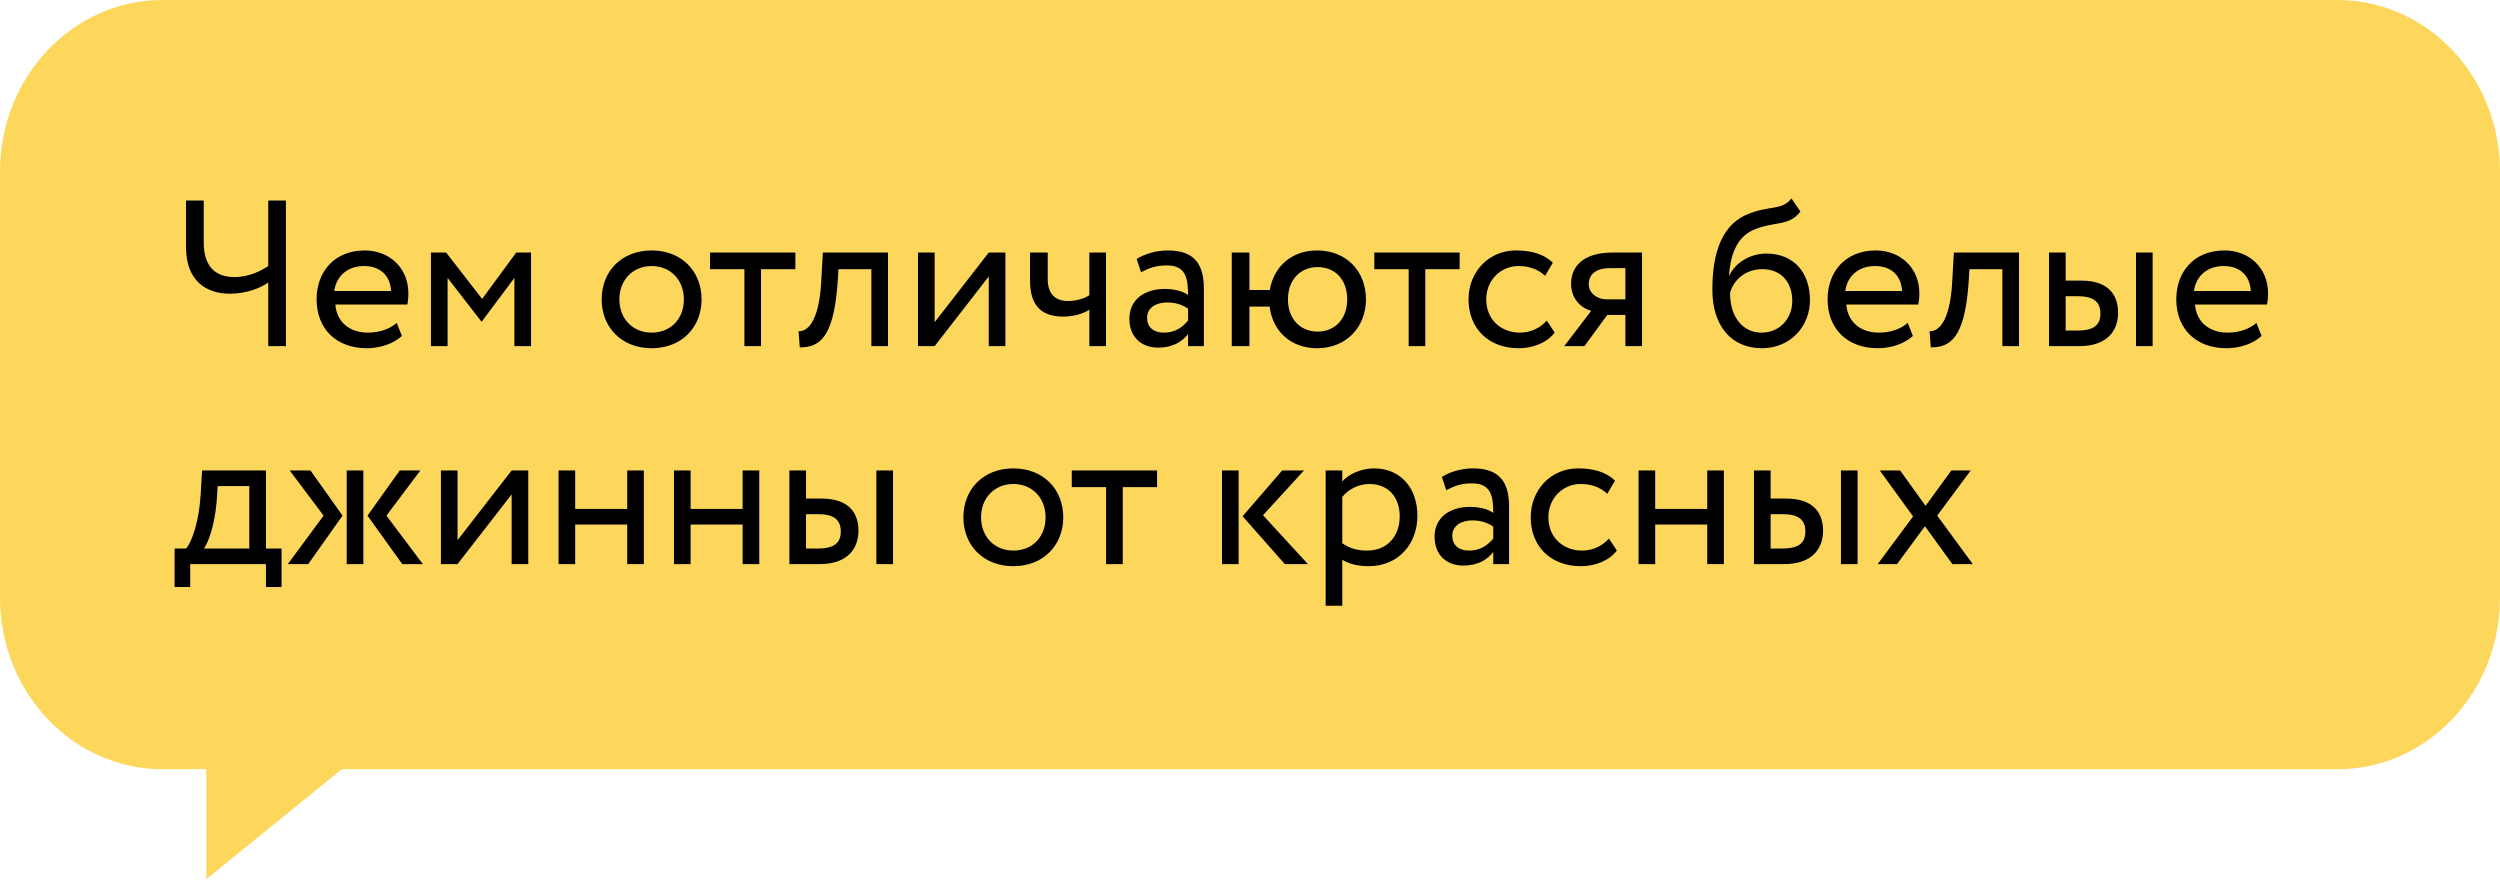
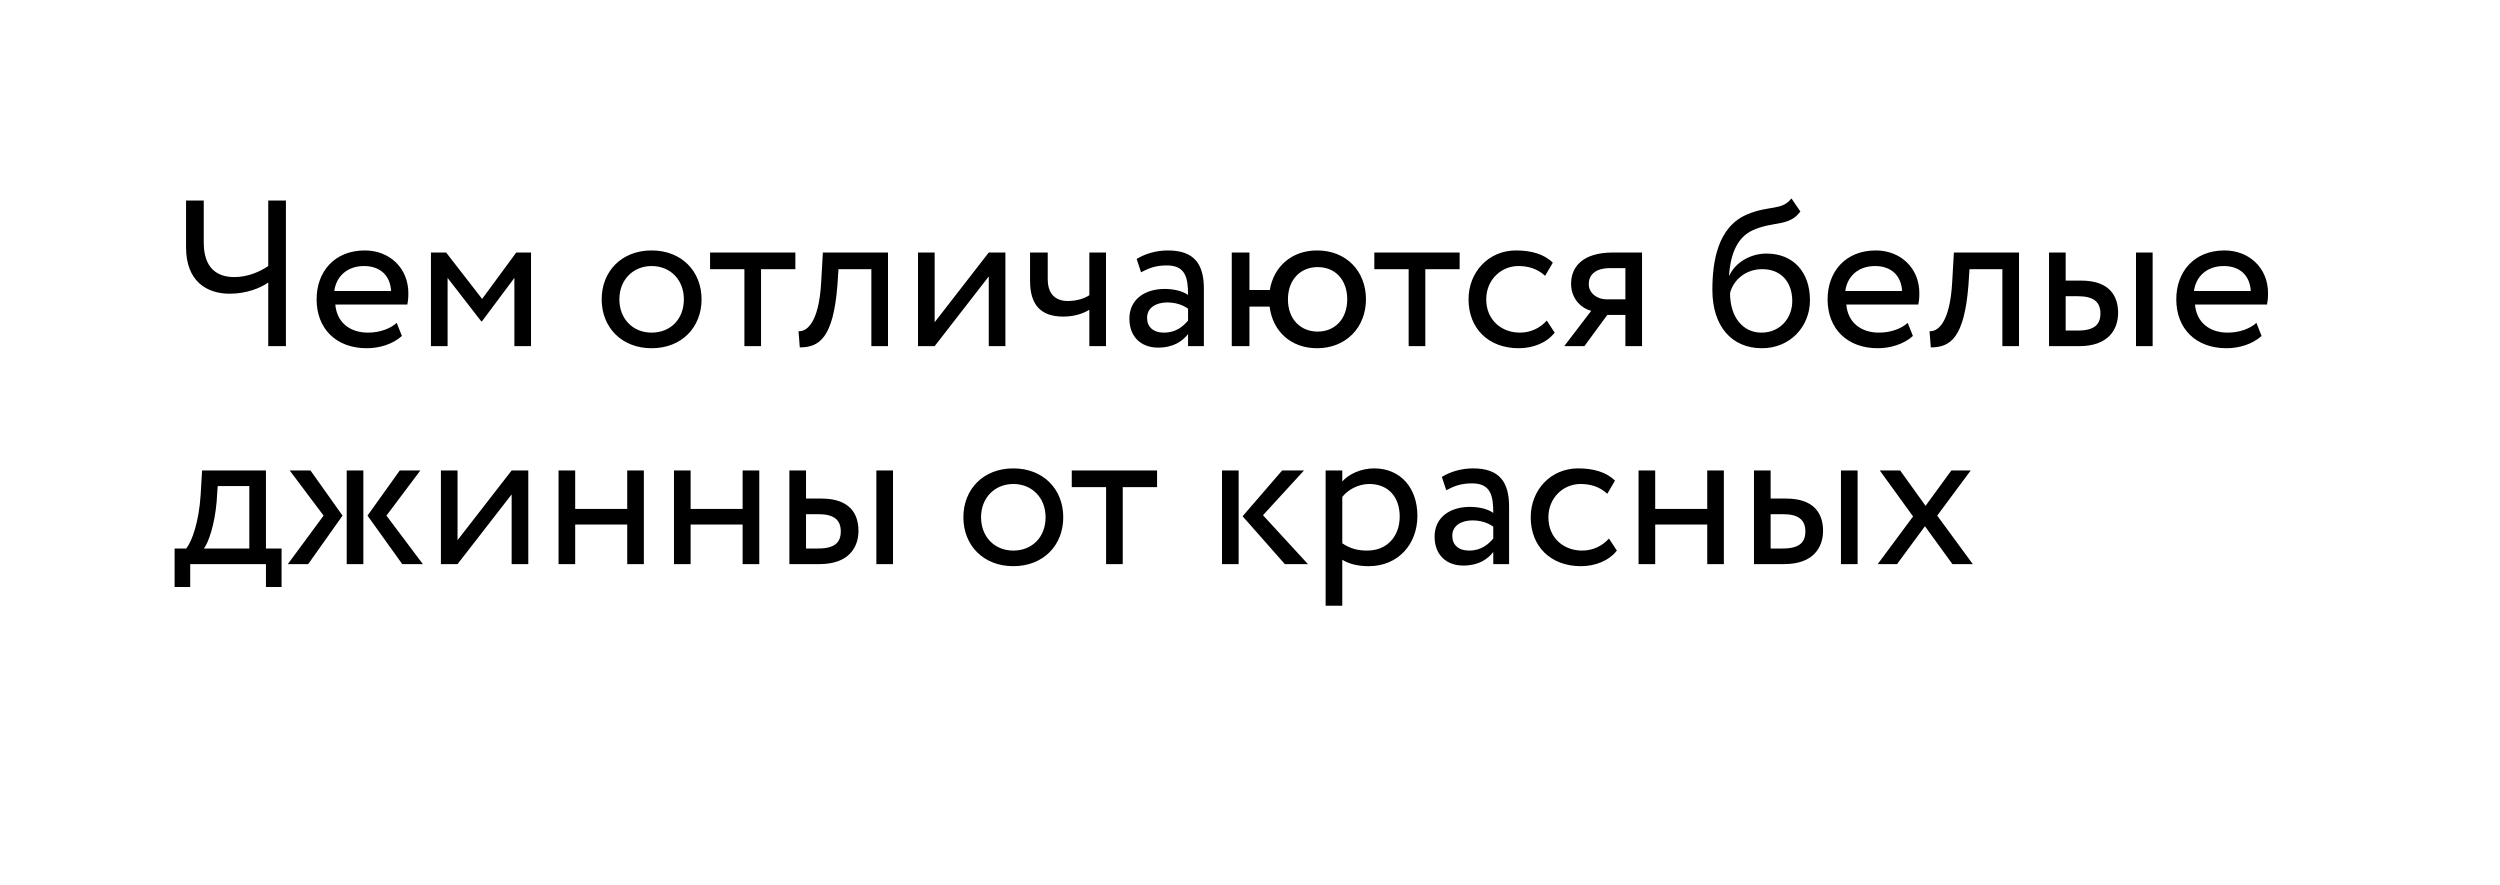
<svg xmlns="http://www.w3.org/2000/svg" width="195" height="69" viewBox="0 0 195 69" fill="none">
-   <path d="M182.322 0H12.678C5.676 0 0 5.988 0 13.375V46.625C0 54.012 5.676 60 12.678 60H182.322C189.324 60 195 54.012 195 46.625V13.375C195 5.988 189.324 0 182.322 0Z" fill="#FDD75B" />
-   <path d="M16.093 68.581V57H30.346L16.093 68.581Z" fill="#FDD75B" />
  <path d="M22.302 15.639V27H20.923V22.034C20.339 22.456 19.235 22.91 17.92 22.91C16.119 22.91 14.512 21.936 14.512 19.291V15.639H15.892V18.918C15.892 20.881 16.898 21.612 18.277 21.612C19.381 21.612 20.322 21.157 20.923 20.751V15.639H22.302ZM30.943 25.182L31.349 26.205C30.635 26.854 29.58 27.162 28.606 27.162C26.236 27.162 24.695 25.653 24.695 23.348C24.695 21.222 26.058 19.534 28.46 19.534C30.343 19.534 31.852 20.865 31.852 22.878C31.852 23.235 31.82 23.527 31.771 23.754H26.155C26.269 25.134 27.275 25.945 28.703 25.945C29.645 25.945 30.472 25.62 30.943 25.182ZM28.395 20.751C27.064 20.751 26.22 21.579 26.074 22.699H30.505C30.44 21.498 29.661 20.751 28.395 20.751ZM33.613 27V19.697H34.798L37.606 23.316L40.268 19.697H41.42V27H40.122V21.677L37.59 25.069H37.541L34.912 21.677V27H33.613ZM46.931 23.348C46.931 21.157 48.49 19.534 50.827 19.534C53.164 19.534 54.722 21.157 54.722 23.348C54.722 25.539 53.164 27.162 50.827 27.162C48.49 27.162 46.931 25.539 46.931 23.348ZM48.311 23.348C48.311 24.874 49.366 25.945 50.827 25.945C52.287 25.945 53.342 24.906 53.342 23.348C53.342 21.823 52.287 20.751 50.827 20.751C49.398 20.751 48.311 21.806 48.311 23.348ZM55.385 20.995V19.697H62.039V20.995H59.361V27H58.063V20.995H55.385ZM67.966 27V20.995H65.401L65.32 22.228C64.996 26.383 63.892 27.097 62.383 27.097L62.285 25.831C62.837 25.88 63.876 25.345 64.054 21.969L64.184 19.697H69.264V27H67.966ZM72.903 27H71.605V19.697H72.903V25.134L77.123 19.697H78.421V27H77.123V21.563L72.903 27ZM86.268 19.697V27H84.969V24.16C84.482 24.468 83.752 24.695 82.94 24.695C81.188 24.695 80.344 23.787 80.344 21.904V19.697H81.723V21.758C81.723 22.926 82.308 23.478 83.297 23.478C84.028 23.478 84.645 23.251 84.969 23.024V19.697H86.268ZM89.001 21.238L88.66 20.2C89.309 19.794 90.186 19.534 91.095 19.534C93.172 19.534 93.903 20.622 93.903 22.52V27L92.669 27V26.059C92.231 26.61 91.533 27.114 90.332 27.114C89.001 27.114 88.092 26.27 88.092 24.858C88.092 23.364 89.277 22.537 90.851 22.537C91.419 22.537 92.182 22.65 92.669 23.007C92.669 21.644 92.458 20.703 91.014 20.703C90.121 20.703 89.585 20.93 89.001 21.238ZM90.786 25.945C91.744 25.945 92.296 25.442 92.669 25.004V24.079C92.215 23.754 91.663 23.592 91.03 23.592C90.251 23.592 89.472 23.949 89.472 24.793C89.472 25.491 89.942 25.945 90.786 25.945ZM96.077 27V19.697H97.456V22.618H99.047C99.339 20.816 100.735 19.534 102.731 19.534C105.019 19.534 106.545 21.157 106.545 23.348C106.545 25.539 104.987 27.162 102.731 27.162C100.67 27.162 99.258 25.815 99.031 23.916H97.456V27H96.077ZM100.459 23.348C100.459 24.89 101.433 25.864 102.78 25.864C104.127 25.864 105.084 24.874 105.084 23.348C105.084 21.855 104.176 20.833 102.78 20.833C101.416 20.833 100.459 21.839 100.459 23.348ZM107.197 20.995V19.697H113.852V20.995H111.174V27H109.875V20.995H107.197ZM120.648 25.004L121.265 25.945C120.648 26.74 119.577 27.162 118.457 27.162C116.137 27.162 114.546 25.653 114.546 23.348C114.546 21.222 116.104 19.534 118.246 19.534C119.415 19.534 120.437 19.81 121.119 20.492L120.519 21.514C119.902 20.946 119.188 20.751 118.425 20.751C117.11 20.751 115.926 21.806 115.926 23.348C115.926 24.955 117.11 25.945 118.555 25.945C119.431 25.945 120.162 25.555 120.648 25.004ZM125.806 19.697H128.078V27H126.78V24.566H125.368L123.583 27H122.008L124.118 24.241C123.372 24.062 122.544 23.332 122.544 22.131C122.544 20.881 123.372 19.697 125.806 19.697ZM123.924 22.163C123.924 22.91 124.638 23.348 125.287 23.348H126.78V20.914H125.595C124.378 20.914 123.924 21.482 123.924 22.163ZM139.732 15.477L140.43 16.499C139.537 17.7 138.32 17.23 136.713 17.96C135.35 18.577 134.961 20.119 134.863 21.482H134.896C135.366 20.459 136.551 19.778 137.785 19.778C139.878 19.778 141.177 21.222 141.177 23.413C141.177 25.458 139.651 27.162 137.427 27.162C135.058 27.162 133.565 25.426 133.565 22.618C133.565 20.459 133.954 17.7 136.275 16.726C137.979 15.996 138.986 16.451 139.732 15.477ZM134.944 22.861C134.944 24.744 135.951 25.945 137.395 25.945C138.823 25.945 139.797 24.841 139.797 23.478C139.797 22.05 138.969 20.995 137.46 20.995C136.08 20.995 135.172 21.92 134.944 22.861ZM148.801 25.182L149.207 26.205C148.492 26.854 147.437 27.162 146.464 27.162C144.094 27.162 142.552 25.653 142.552 23.348C142.552 21.222 143.916 19.534 146.318 19.534C148.2 19.534 149.71 20.865 149.71 22.878C149.71 23.235 149.677 23.527 149.628 23.754H144.013C144.127 25.134 145.133 25.945 146.561 25.945C147.502 25.945 148.33 25.62 148.801 25.182ZM146.253 20.751C144.922 20.751 144.078 21.579 143.932 22.699H148.363C148.298 21.498 147.519 20.751 146.253 20.751ZM156.185 27V20.995H153.62L153.539 22.228C153.215 26.383 152.111 27.097 150.602 27.097L150.504 25.831C151.056 25.88 152.095 25.345 152.273 21.969L152.403 19.697H157.483V27H156.185ZM159.824 27V19.697H161.122V21.887H162.323C164.563 21.887 165.212 23.105 165.212 24.403C165.212 25.685 164.466 27 162.177 27H159.824ZM166.608 27V19.697H167.906V27H166.608ZM162.08 23.105H161.122V25.783H162.064C163.362 25.783 163.833 25.312 163.833 24.452C163.833 23.576 163.33 23.105 162.08 23.105ZM175.999 25.182L176.404 26.205C175.69 26.854 174.635 27.162 173.662 27.162C171.292 27.162 169.75 25.653 169.75 23.348C169.75 21.222 171.113 19.534 173.516 19.534C175.398 19.534 176.908 20.865 176.908 22.878C176.908 23.235 176.875 23.527 176.826 23.754H171.211C171.324 25.134 172.331 25.945 173.759 25.945C174.7 25.945 175.528 25.62 175.999 25.182ZM173.451 20.751C172.12 20.751 171.276 21.579 171.13 22.699H175.56C175.496 21.498 174.717 20.751 173.451 20.751ZM13.619 45.785V42.783H14.528C15.015 42.166 15.518 40.624 15.648 38.628L15.762 36.697H20.744V42.783H21.962V45.785H20.744V44H14.837V45.785H13.619ZM16.898 39.131C16.735 40.998 16.249 42.328 15.908 42.783H19.446V37.914H16.979L16.898 39.131ZM32.788 36.697L30.142 40.218L32.983 44H31.376L28.666 40.218L31.181 36.697H32.788ZM27.043 44V36.697H28.341V44H27.043ZM25.241 40.218L22.596 36.697H24.218L26.718 40.218L24.04 44H22.45L25.241 40.218ZM35.688 44H34.39V36.697H35.688V42.134L39.908 36.697H41.207V44H39.908V38.563L35.688 44ZM48.923 44V40.916H44.865V44H43.567V36.697H44.865V39.699H48.923V36.697H50.221V44H48.923ZM57.925 44V40.916H53.868V44H52.57V36.697H53.868V39.699H57.925V36.697H59.224V44H57.925ZM61.572 44V36.697H62.87V38.888H64.072C66.311 38.888 66.96 40.105 66.96 41.403C66.96 42.685 66.214 44 63.925 44H61.572ZM68.356 44V36.697H69.655V44H68.356ZM63.828 40.105H62.87V42.783H63.812C65.11 42.783 65.581 42.312 65.581 41.452C65.581 40.575 65.078 40.105 63.828 40.105ZM75.144 40.348C75.144 38.157 76.702 36.534 79.039 36.534C81.376 36.534 82.934 38.157 82.934 40.348C82.934 42.539 81.376 44.162 79.039 44.162C76.702 44.162 75.144 42.539 75.144 40.348ZM76.523 40.348C76.523 41.874 77.578 42.945 79.039 42.945C80.5 42.945 81.555 41.906 81.555 40.348C81.555 38.823 80.5 37.751 79.039 37.751C77.611 37.751 76.523 38.806 76.523 40.348ZM83.597 37.995V36.697H90.252V37.995H87.574V44H86.275V37.995H83.597ZM101.711 36.697L98.513 40.186L102.019 44H100.217L96.923 40.267L100.006 36.697H101.711ZM95.316 44V36.697H96.614V44H95.316ZM103.399 47.246V36.697H104.698V37.557C105.201 36.972 106.175 36.534 107.181 36.534C109.258 36.534 110.557 38.076 110.557 40.235C110.557 42.458 109.047 44.162 106.759 44.162C105.98 44.162 105.217 44 104.698 43.659V47.246H103.399ZM106.808 37.751C105.947 37.751 105.152 38.19 104.698 38.758V42.377C105.347 42.815 105.947 42.945 106.645 42.945C108.203 42.945 109.177 41.825 109.177 40.283C109.177 38.806 108.317 37.751 106.808 37.751ZM112.807 38.238L112.466 37.2C113.116 36.794 113.992 36.534 114.901 36.534C116.978 36.534 117.709 37.622 117.709 39.52V44H116.475V43.059C116.037 43.611 115.339 44.114 114.138 44.114C112.807 44.114 111.898 43.27 111.898 41.858C111.898 40.364 113.083 39.537 114.657 39.537C115.225 39.537 115.988 39.65 116.475 40.007C116.475 38.644 116.264 37.703 114.82 37.703C113.927 37.703 113.391 37.93 112.807 38.238ZM114.592 42.945C115.55 42.945 116.102 42.442 116.475 42.004V41.079C116.021 40.754 115.469 40.592 114.836 40.592C114.057 40.592 113.278 40.949 113.278 41.793C113.278 42.491 113.749 42.945 114.592 42.945ZM125.498 42.004L126.115 42.945C125.498 43.74 124.427 44.162 123.307 44.162C120.986 44.162 119.396 42.653 119.396 40.348C119.396 38.222 120.954 36.534 123.096 36.534C124.265 36.534 125.287 36.81 125.969 37.492L125.369 38.514C124.752 37.946 124.038 37.751 123.275 37.751C121.96 37.751 120.775 38.806 120.775 40.348C120.775 41.955 121.96 42.945 123.405 42.945C124.281 42.945 125.012 42.556 125.498 42.004ZM133.164 44V40.916H129.106V44H127.808V36.697H129.106V39.699H133.164V36.697H134.462V44H133.164ZM136.81 44V36.697H138.109V38.888H139.31C141.549 38.888 142.199 40.105 142.199 41.403C142.199 42.685 141.452 44 139.164 44H136.81ZM143.594 44V36.697H144.893V44H143.594ZM139.066 40.105H138.109V42.783H139.05C140.348 42.783 140.819 42.312 140.819 41.452C140.819 40.575 140.316 40.105 139.066 40.105ZM153.715 36.697L151.102 40.218L153.878 44H152.287L150.145 41.046L147.97 44H146.461L149.22 40.283L146.623 36.697H148.213L150.194 39.456L152.206 36.697H153.715Z" fill="black" />
</svg>